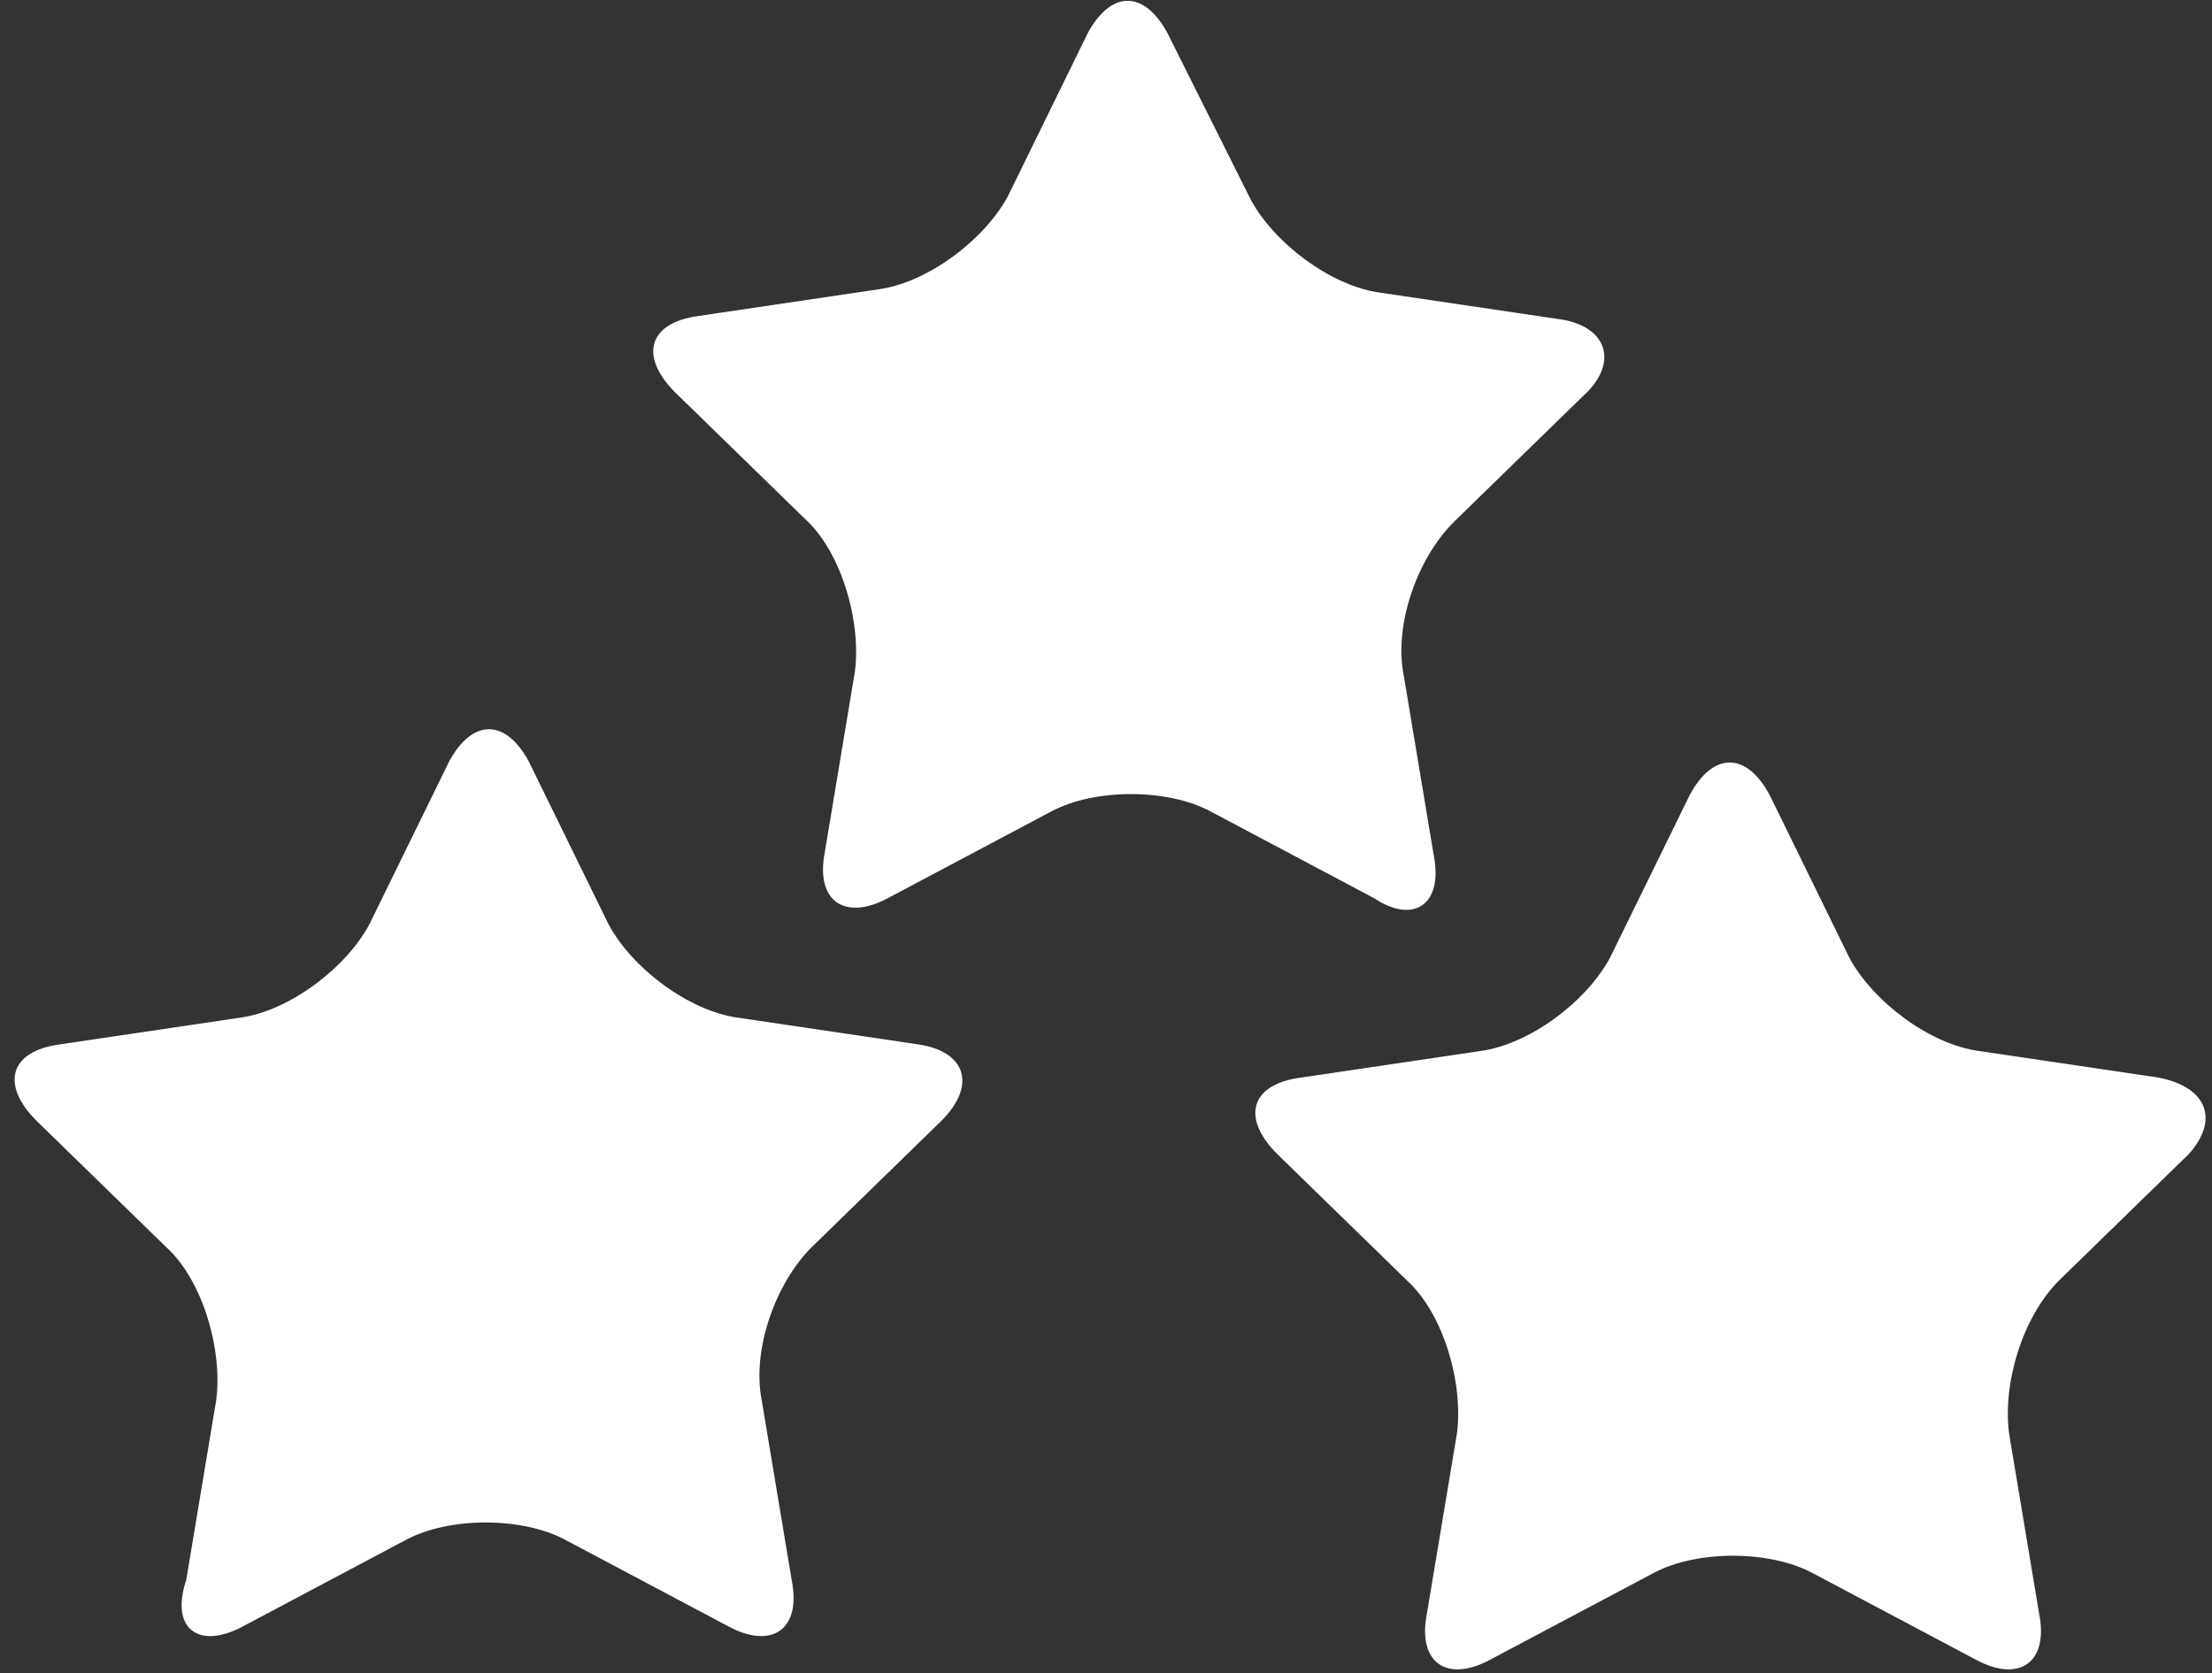
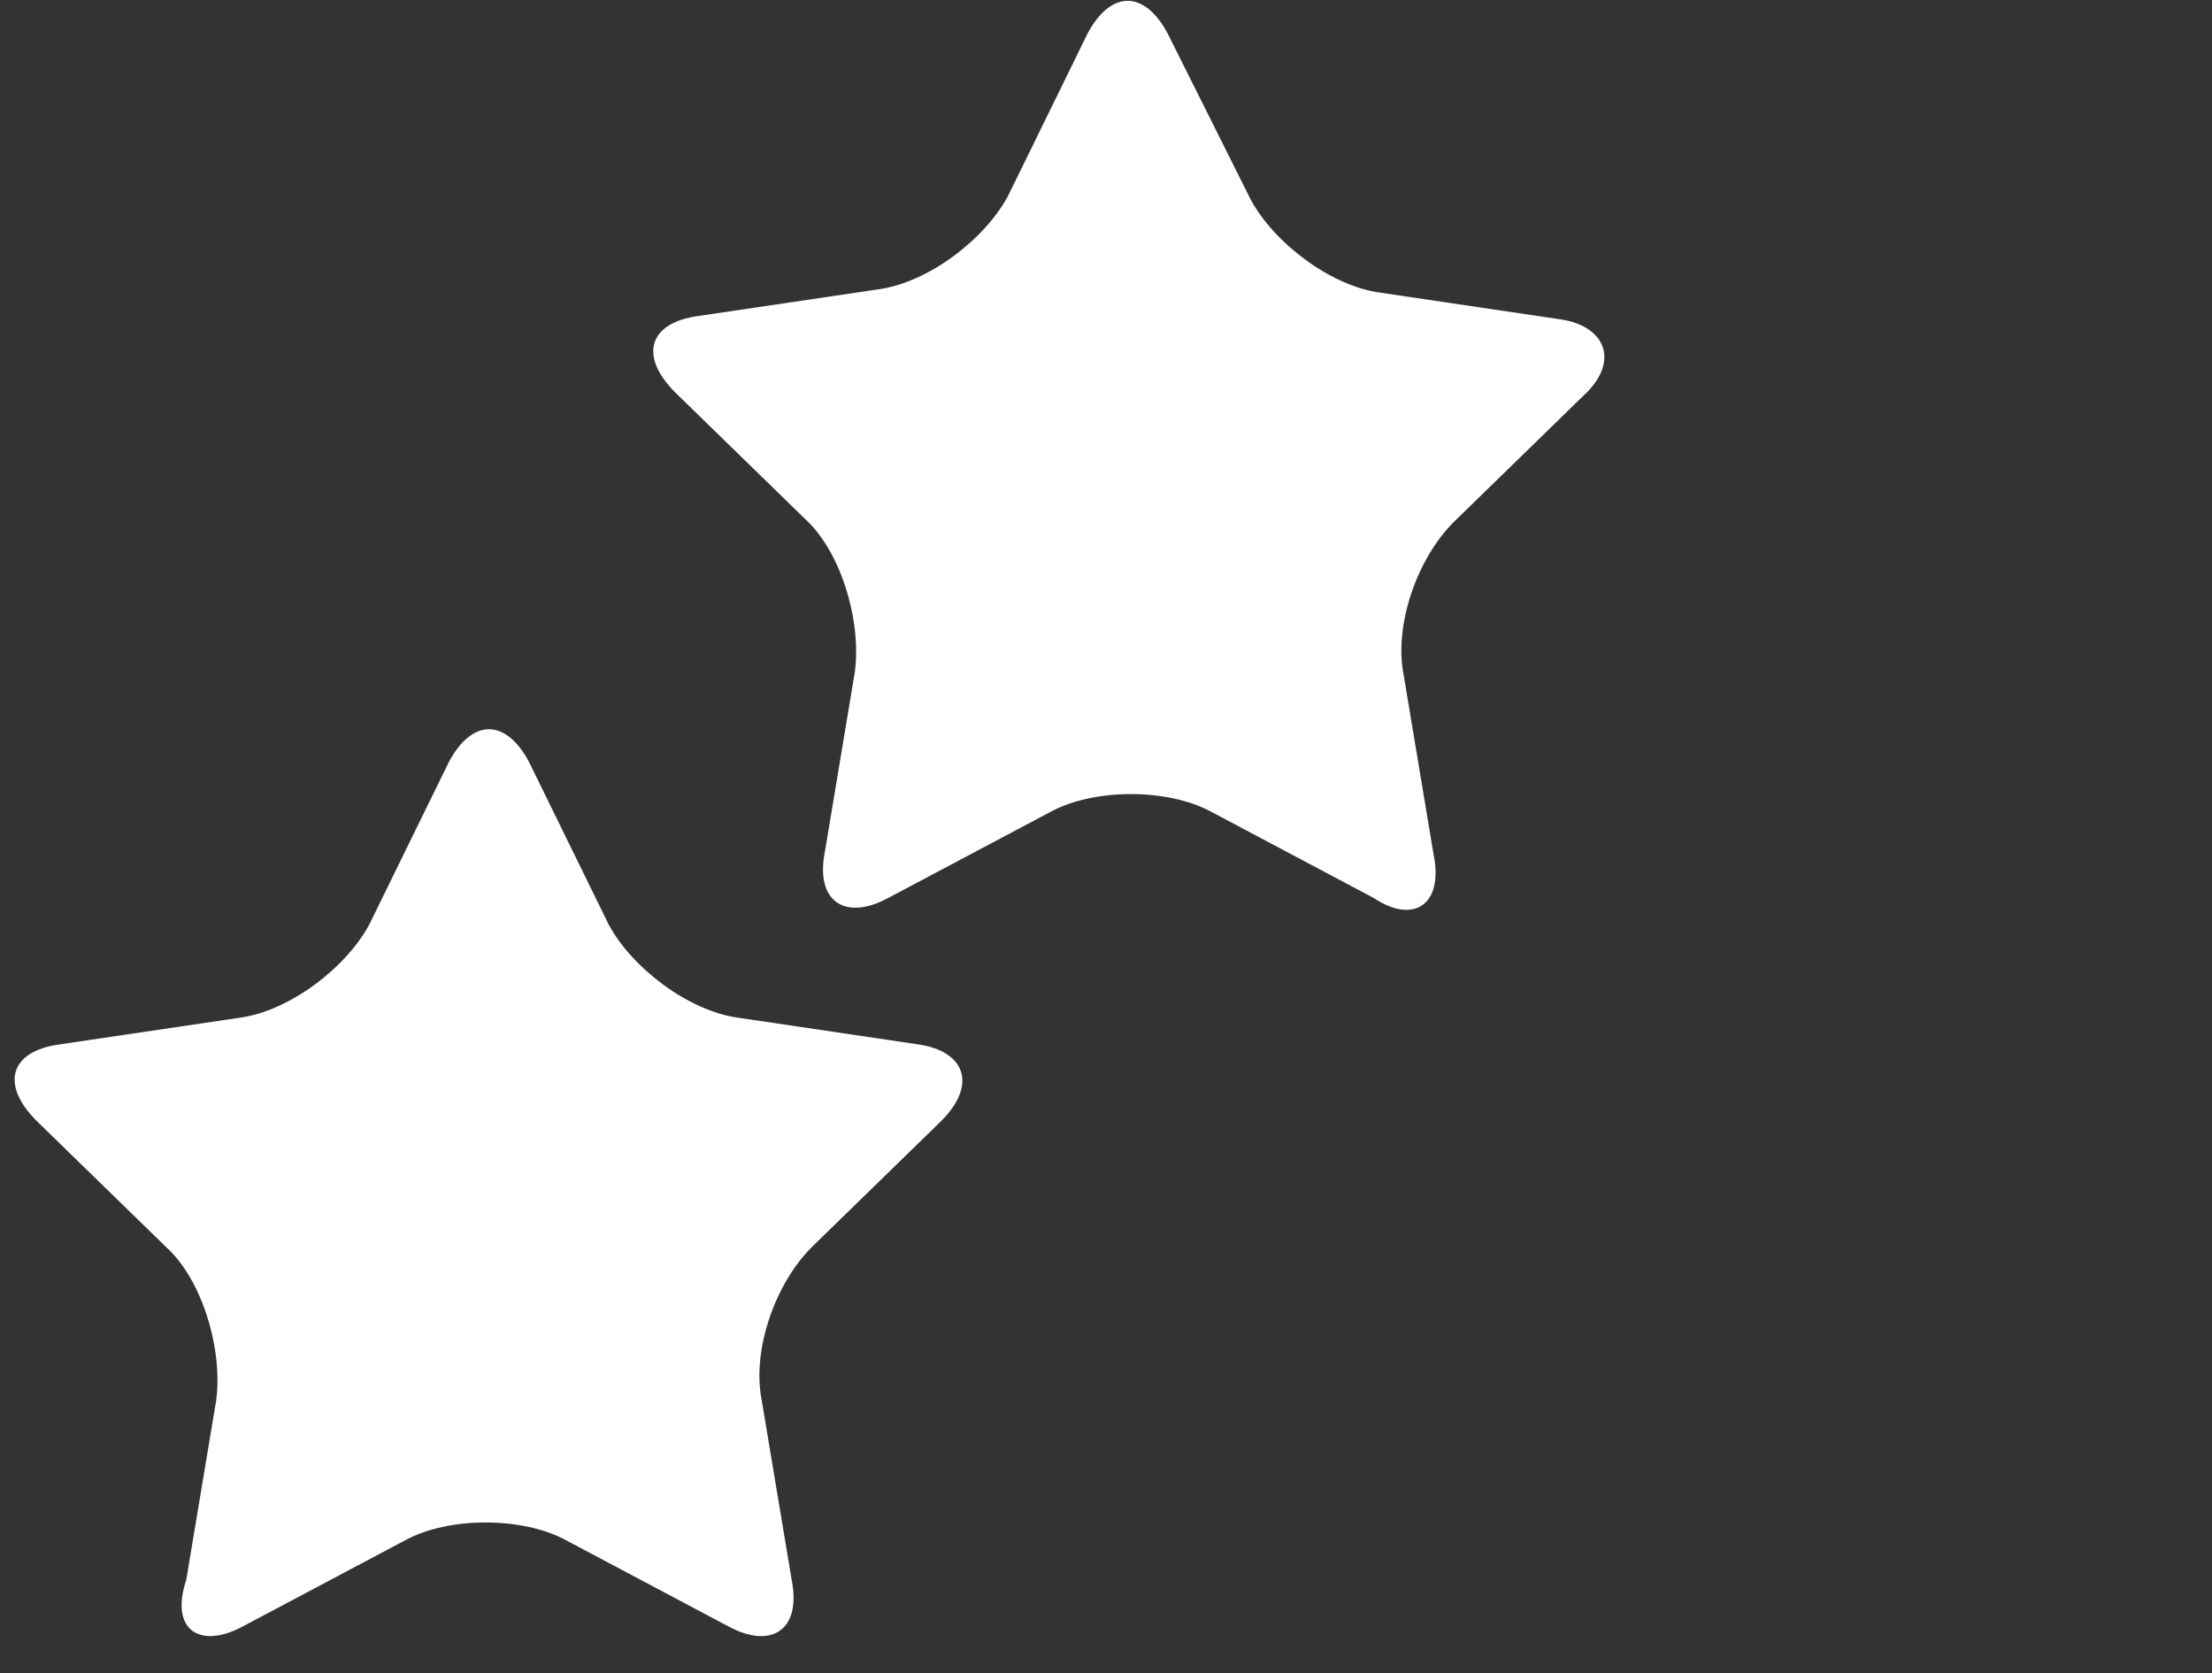
<svg xmlns="http://www.w3.org/2000/svg" version="1.1" id="分離模式" x="0px" y="0px" viewBox="0 0 66.5 50.3" style="enable-background:new 0 0 66.5 50.3;" xml:space="preserve">
  <rect x="0" y="0" width="66.5" height="50.3" fill="#333333" stroke="none" />
  <style type="text/css">
	.st0{fill:#FFFFFF;}
</style>
  <g>
    <path class="st0" d="M27.6,31.4l-5.4-0.8c-1.5-0.2-3.2-1.5-3.9-2.8l-2.4-4.9c-0.7-1.3-1.7-1.3-2.4,0l-2.4,4.9   c-0.7,1.3-2.4,2.6-3.9,2.8l-5.4,0.8c-1.5,0.2-1.8,1.2-0.7,2.3l3.9,3.8c1.1,1,1.7,3.1,1.5,4.6l-0.9,5.4C5.1,49,6,49.6,7.3,48.9   l4.9-2.6c1.3-0.7,3.5-0.7,4.8,0l4.9,2.6c1.3,0.7,2.2,0.1,1.9-1.4l-0.9-5.4c-0.3-1.5,0.4-3.5,1.5-4.6l3.9-3.8   C29.4,32.6,29,31.6,27.6,31.4z" />
    <path class="st0" d="M43.1,25.7l-0.9-5.4c-0.3-1.5,0.4-3.5,1.5-4.6l3.9-3.8c1.1-1,0.7-2.1-0.7-2.3l-5.4-0.8   c-1.5-0.2-3.2-1.5-3.9-2.8L35.1,1c-0.7-1.3-1.7-1.3-2.4,0l-2.4,4.9c-0.7,1.3-2.4,2.6-3.9,2.8l-5.4,0.8c-1.5,0.2-1.8,1.2-0.7,2.3   l3.9,3.8c1.1,1,1.7,3.1,1.5,4.6l-0.9,5.4c-0.3,1.5,0.6,2.1,1.9,1.4l4.9-2.6c1.3-0.7,3.5-0.7,4.8,0l4.9,2.6   C42.5,27.8,43.4,27.2,43.1,25.7z" />
-     <path class="st0" d="M64.9,32.4l-5.4-0.8c-1.5-0.2-3.2-1.5-3.9-2.8l-2.4-4.9c-0.7-1.3-1.7-1.3-2.4,0l-2.4,4.9   c-0.7,1.3-2.4,2.6-3.9,2.8l-5.4,0.8c-1.5,0.2-1.8,1.2-0.7,2.3l3.9,3.8c1.1,1,1.7,3.1,1.5,4.6l-0.9,5.4c-0.3,1.5,0.6,2.1,1.9,1.4   l4.9-2.6c1.3-0.7,3.5-0.7,4.8,0l4.9,2.6c1.3,0.7,2.2,0.1,1.9-1.4l-0.9-5.4c-0.2-1.5,0.4-3.5,1.5-4.6l3.9-3.8   C66.7,33.7,66.4,32.7,64.9,32.4z" />
  </g>
</svg>